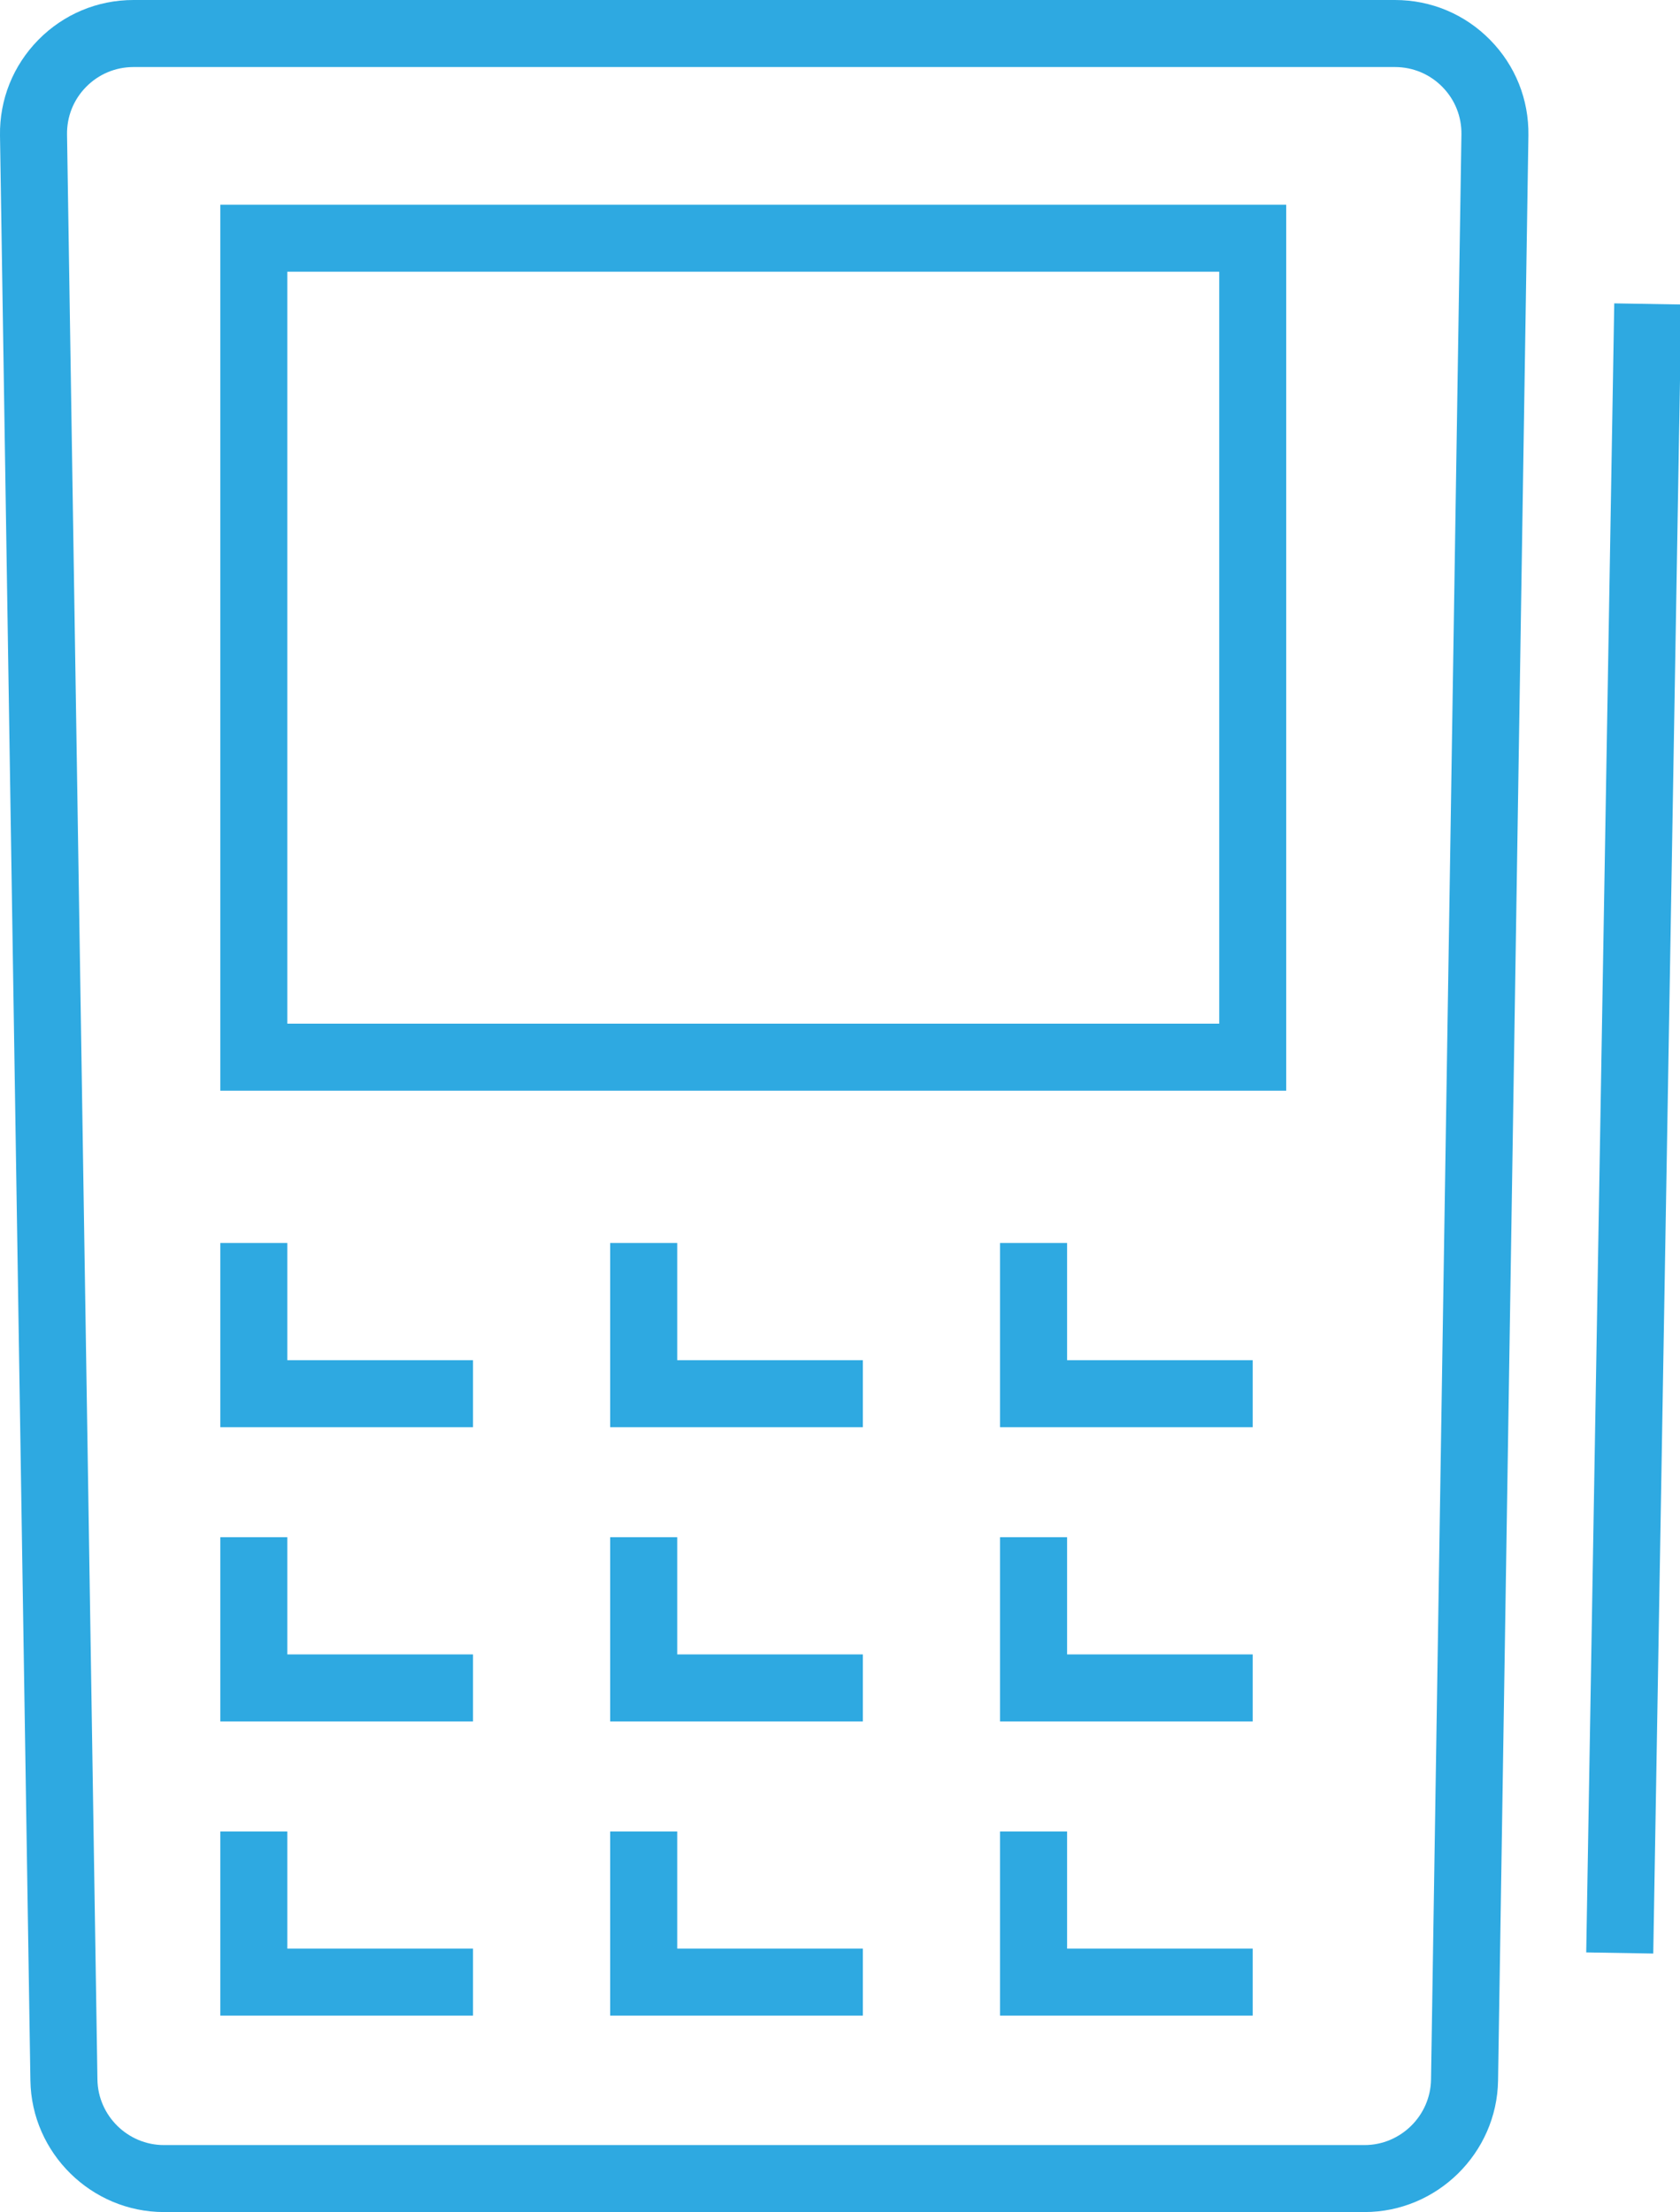
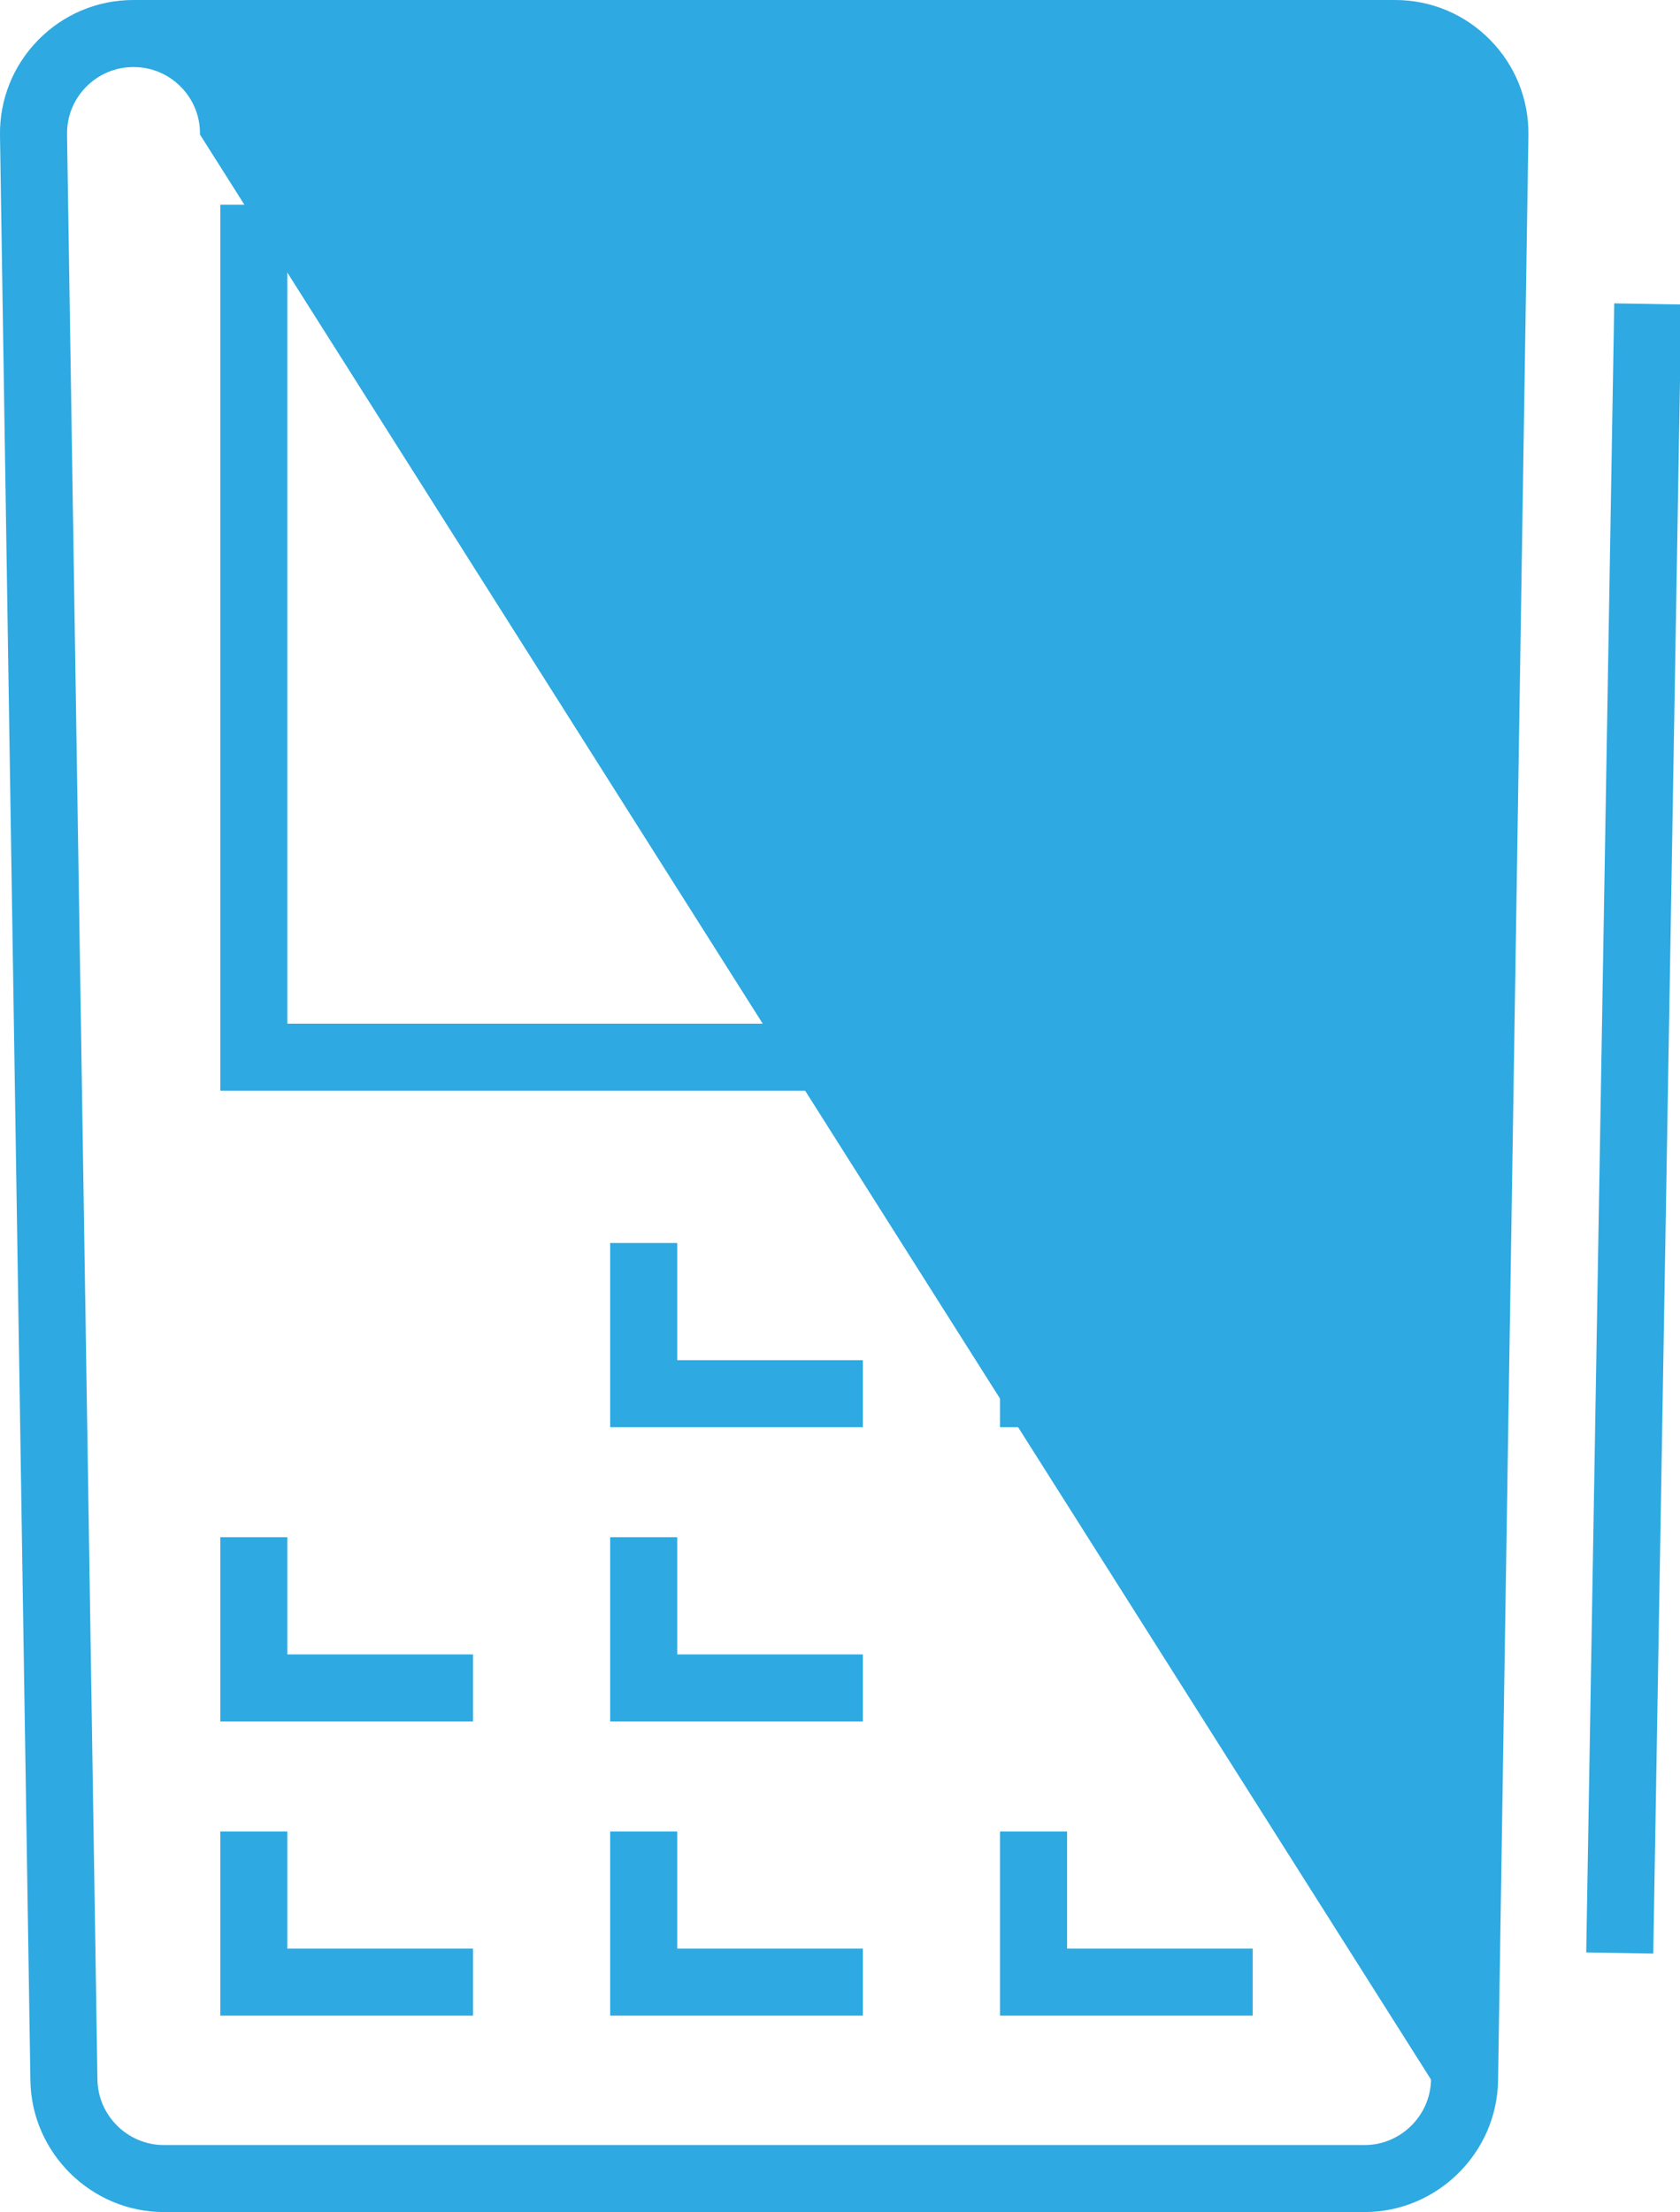
<svg xmlns="http://www.w3.org/2000/svg" version="1.1" id="Layer_1" x="0px" y="0px" viewBox="0 0 30 39.494" style="enable-background:new 0 0 30 39.494;" xml:space="preserve">
  <style type="text/css">
	.st0{fill:#2EA9E1;}
</style>
  <g>
-     <path class="st0" d="M24.91,0H2.384C1.74,0,1.137,0.253,0.685,0.711C0.234,1.17-0.01,1.777,0,2.421l0.543,34.725   c0.02,1.294,1.09,2.347,2.384,2.347h21.44c1.294,0,2.364-1.053,2.384-2.347l0.542-34.725c0.01-0.644-0.233-1.251-0.685-1.71   C26.157,0.253,25.554,0,24.91,0z M25.554,37.128c-0.01,0.645-0.543,1.169-1.187,1.169H2.927c-0.645,0-1.177-0.524-1.187-1.169   L1.197,2.403C1.192,2.082,1.313,1.779,1.538,1.551c0.225-0.228,0.525-0.354,0.846-0.354H24.91c0.321,0,0.621,0.126,0.846,0.354   s0.346,0.531,0.341,0.851L25.554,37.128z" />
+     <path class="st0" d="M24.91,0H2.384C1.74,0,1.137,0.253,0.685,0.711C0.234,1.17-0.01,1.777,0,2.421l0.543,34.725   c0.02,1.294,1.09,2.347,2.384,2.347h21.44c1.294,0,2.364-1.053,2.384-2.347l0.542-34.725c0.01-0.644-0.233-1.251-0.685-1.71   C26.157,0.253,25.554,0,24.91,0z M25.554,37.128c-0.01,0.645-0.543,1.169-1.187,1.169H2.927c-0.645,0-1.177-0.524-1.187-1.169   L1.197,2.403C1.192,2.082,1.313,1.779,1.538,1.551c0.225-0.228,0.525-0.354,0.846-0.354c0.321,0,0.621,0.126,0.846,0.354   s0.346,0.531,0.341,0.851L25.554,37.128z" />
    <path class="st0" d="M3.934,19.473h19.034V3.655H3.934V19.473z M5.131,4.851h16.641v13.425H5.131V4.851z" />
-     <polygon class="st0" points="5.131,22.192 3.934,22.192 3.934,25.481 8.446,25.481 8.446,24.284 5.131,24.284  " />
    <polygon class="st0" points="12.093,22.192 10.896,22.192 10.896,25.481 15.408,25.481 15.408,24.284 12.093,24.284  " />
    <polygon class="st0" points="19.055,22.192 17.858,22.192 17.858,25.481 22.37,25.481 22.37,24.284 19.055,24.284  " />
    <polygon class="st0" points="5.131,27.445 3.934,27.445 3.934,30.734 8.446,30.734 8.446,29.537 5.131,29.537  " />
    <polygon class="st0" points="12.093,27.445 10.896,27.445 10.896,30.734 15.408,30.734 15.408,29.537 12.093,29.537  " />
-     <polygon class="st0" points="19.055,27.445 17.858,27.445 17.858,30.734 22.37,30.734 22.37,29.537 19.055,29.537  " />
    <polygon class="st0" points="5.131,32.698 3.934,32.698 3.934,35.986 8.446,35.986 8.446,34.79 5.131,34.79  " />
    <polygon class="st0" points="12.093,32.698 10.896,32.698 10.896,35.986 15.408,35.986 15.408,34.79 12.093,34.79  " />
    <polygon class="st0" points="19.055,32.698 17.858,32.698 17.858,35.986 22.37,35.986 22.37,34.79 19.055,34.79  " />
    <rect x="14.437" y="19.543" transform="matrix(0.017 -1 1 0.017 8.537 48.962)" class="st0" width="29.441" height="1.197" />
  </g>
</svg>